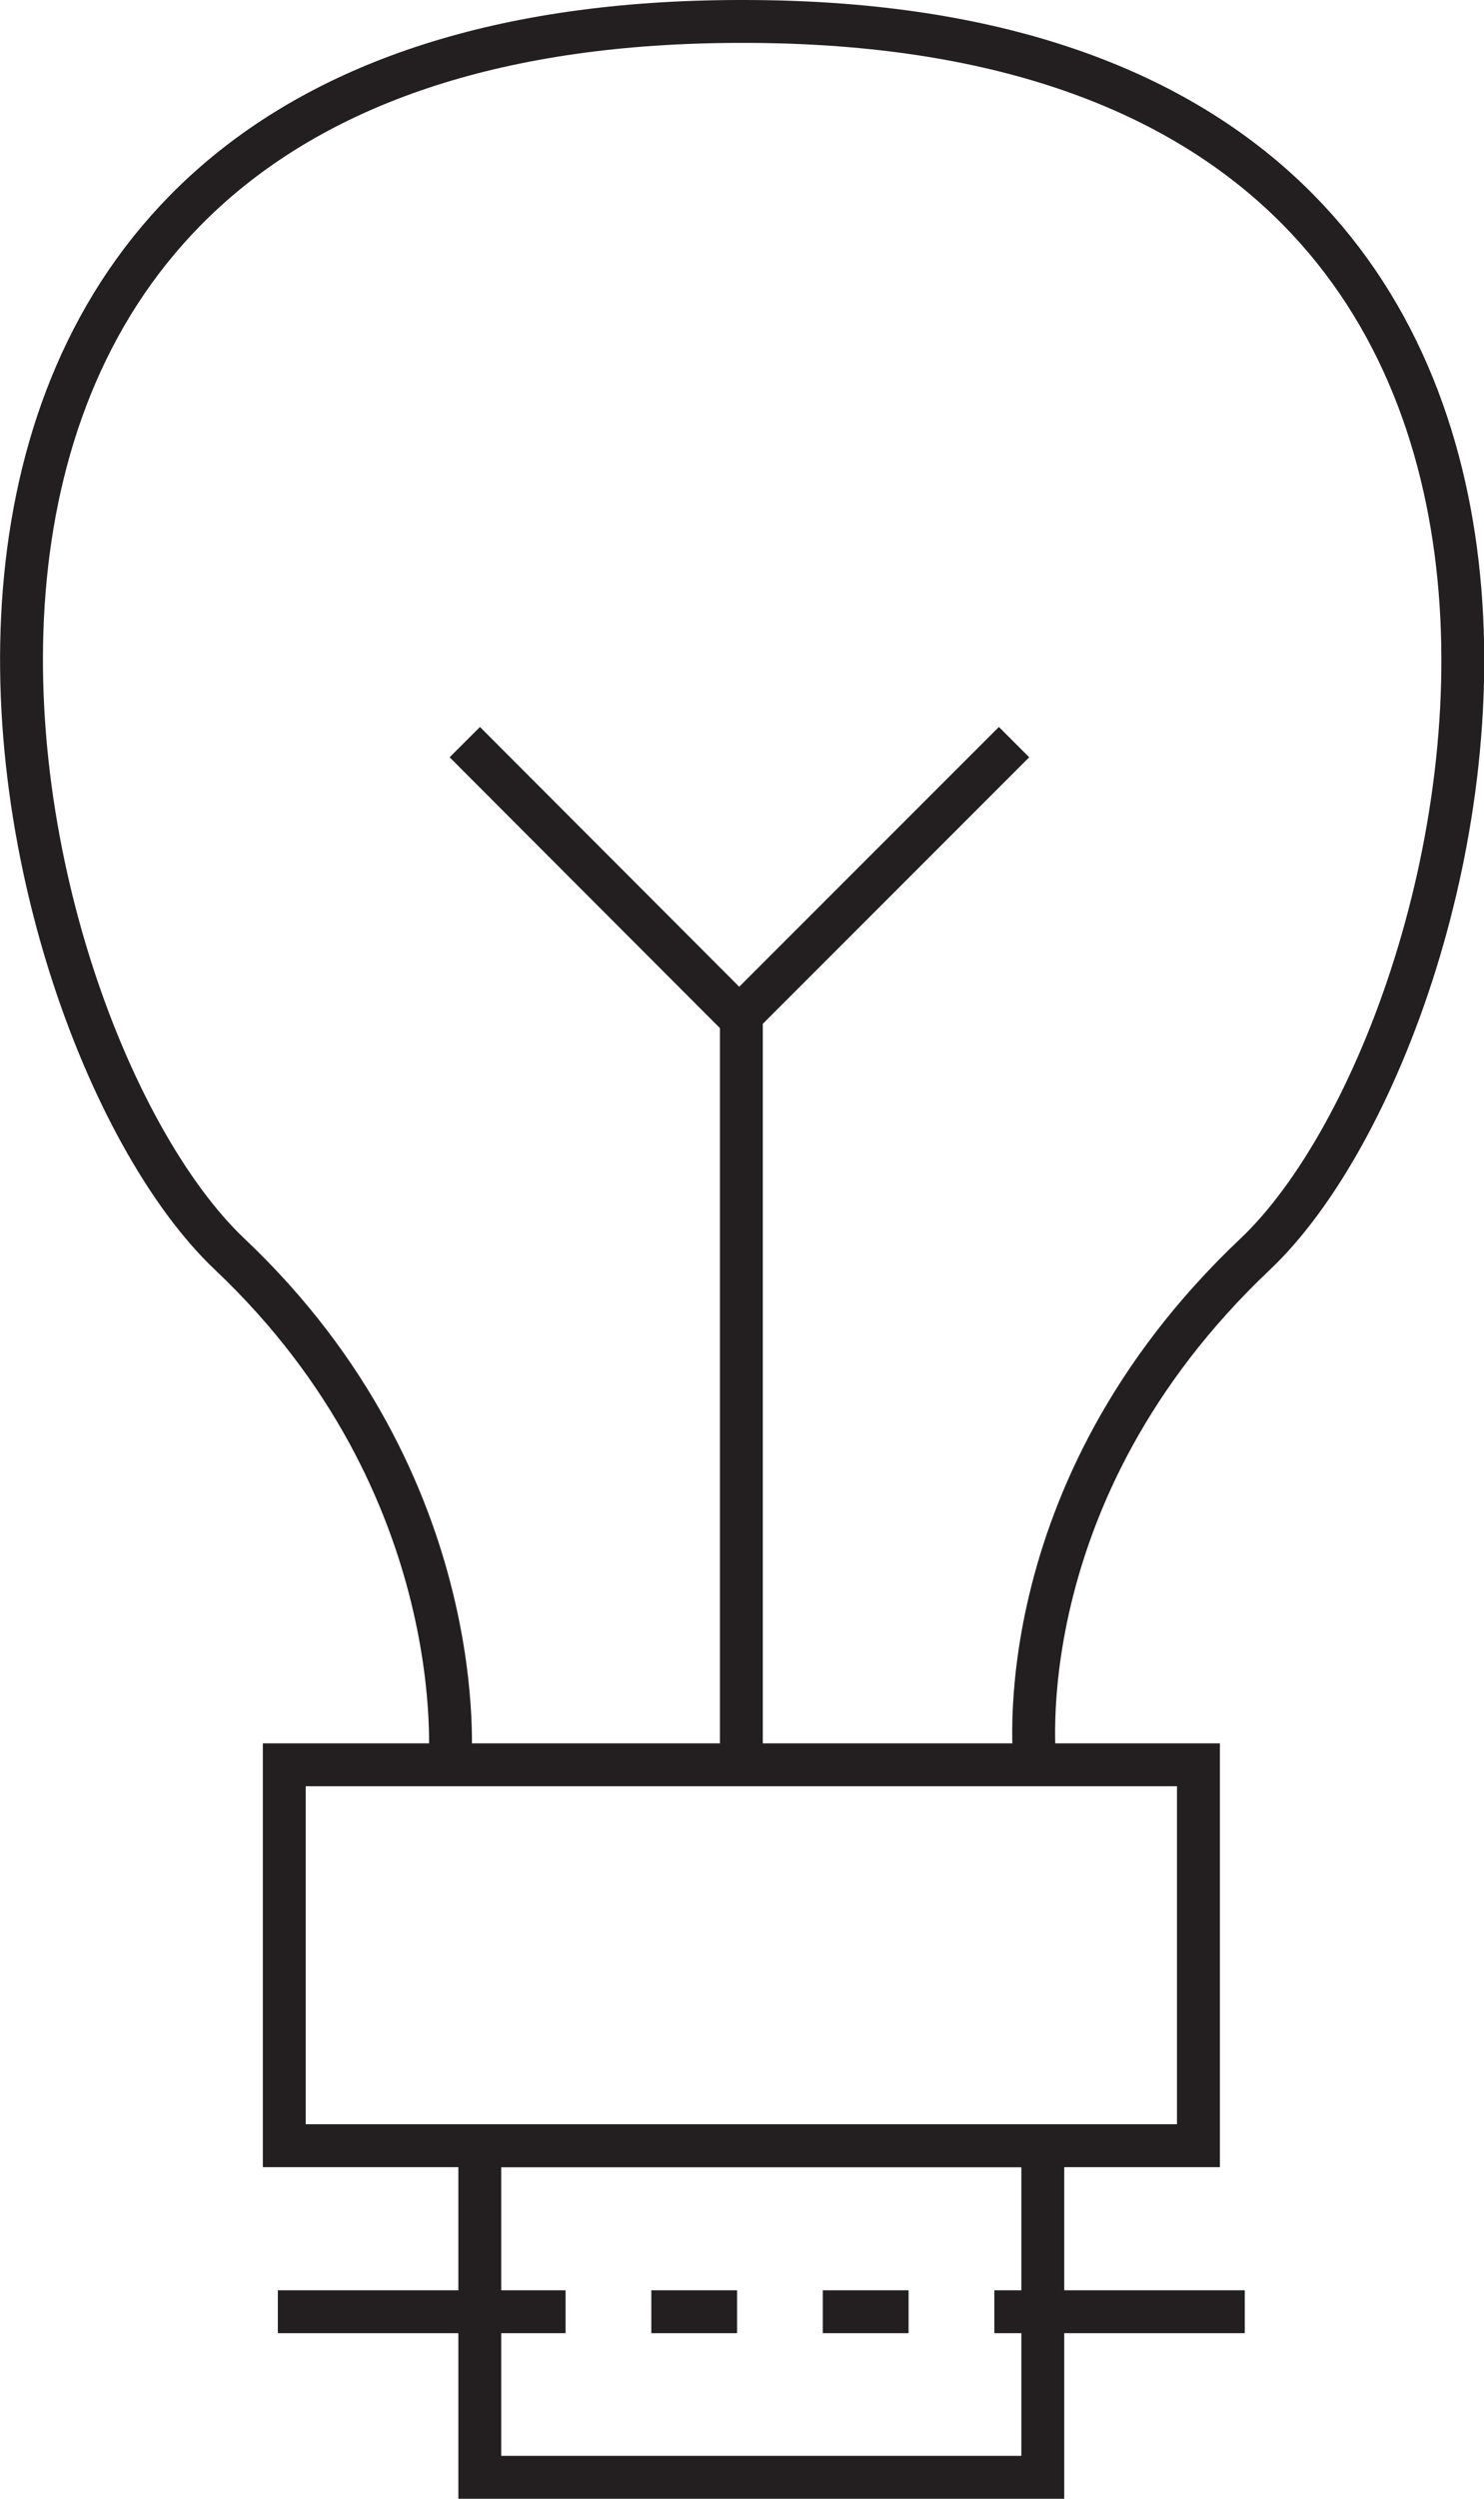
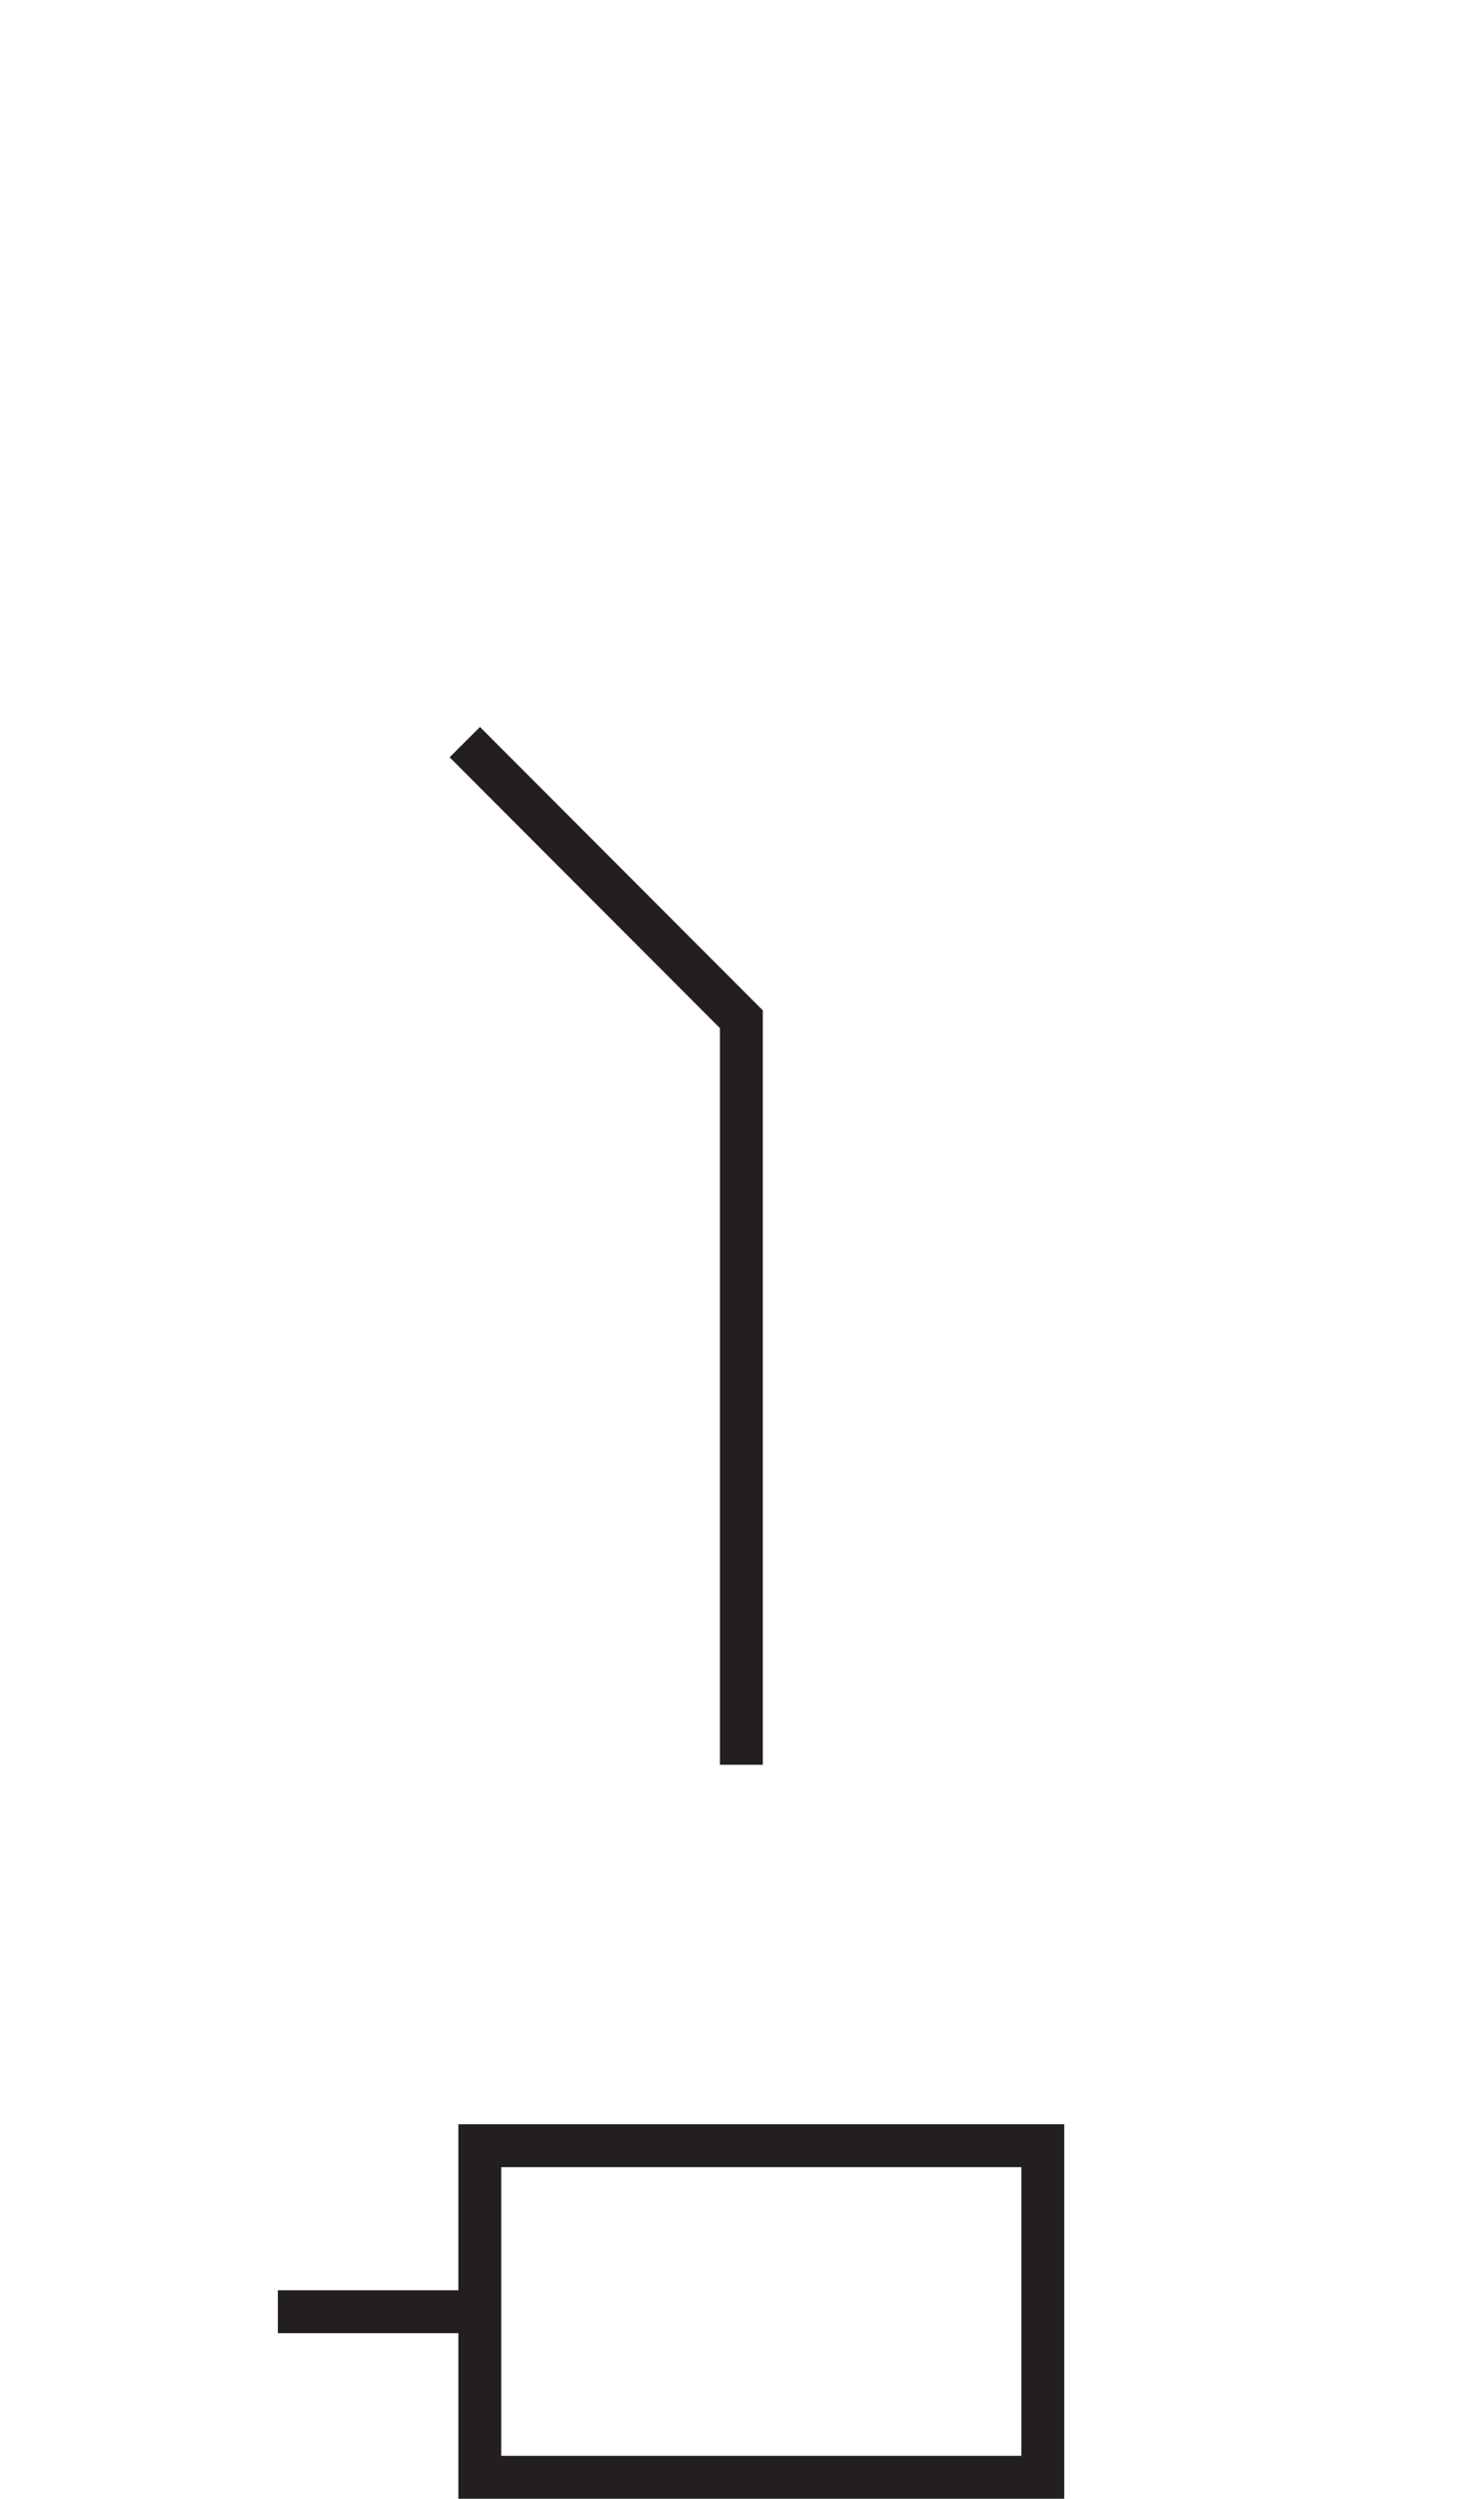
<svg xmlns="http://www.w3.org/2000/svg" id="Layer_2" data-name="Layer 2" viewBox="0 0 34.61 58.25">
  <defs>
    <style> .cls-1, .cls-2 { fill: none; stroke: #231f20; stroke-miterlimit: 10; } .cls-2 { stroke-dasharray: 2; } </style>
  </defs>
  <g id="Layer_1-2" data-name="Layer 1">
    <g>
-       <path class="cls-1" d="M24.14,41.14s-.77-6.32,5.13-11.9C34.99,23.83,40.01.5,17.34.5h-.05c-22.71,0-17.65,23.33-11.93,28.74s5.13,11.9,5.13,11.9" />
-       <rect class="cls-1" x="6.63" y="41.14" width="21.32" height="8.88" />
      <g>
        <polygon class="cls-1" points="24.32 57.75 11.19 57.75 11.19 53.89 11.19 50.02 24.32 50.02 24.32 57.75" />
        <polyline class="cls-1" points="6.48 53.89 8.84 53.89 11.19 53.89" />
-         <polyline class="cls-2" points="11.19 53.89 17.75 53.89 24.32 53.89" />
-         <line class="cls-1" x1="24.32" y1="53.89" x2="29.03" y2="53.89" />
      </g>
      <polyline class="cls-1" points="17.29 41.14 17.29 23.76 10.84 17.3" />
-       <line class="cls-1" x1="17.19" y1="23.76" x2="23.65" y2="17.3" />
    </g>
  </g>
</svg>